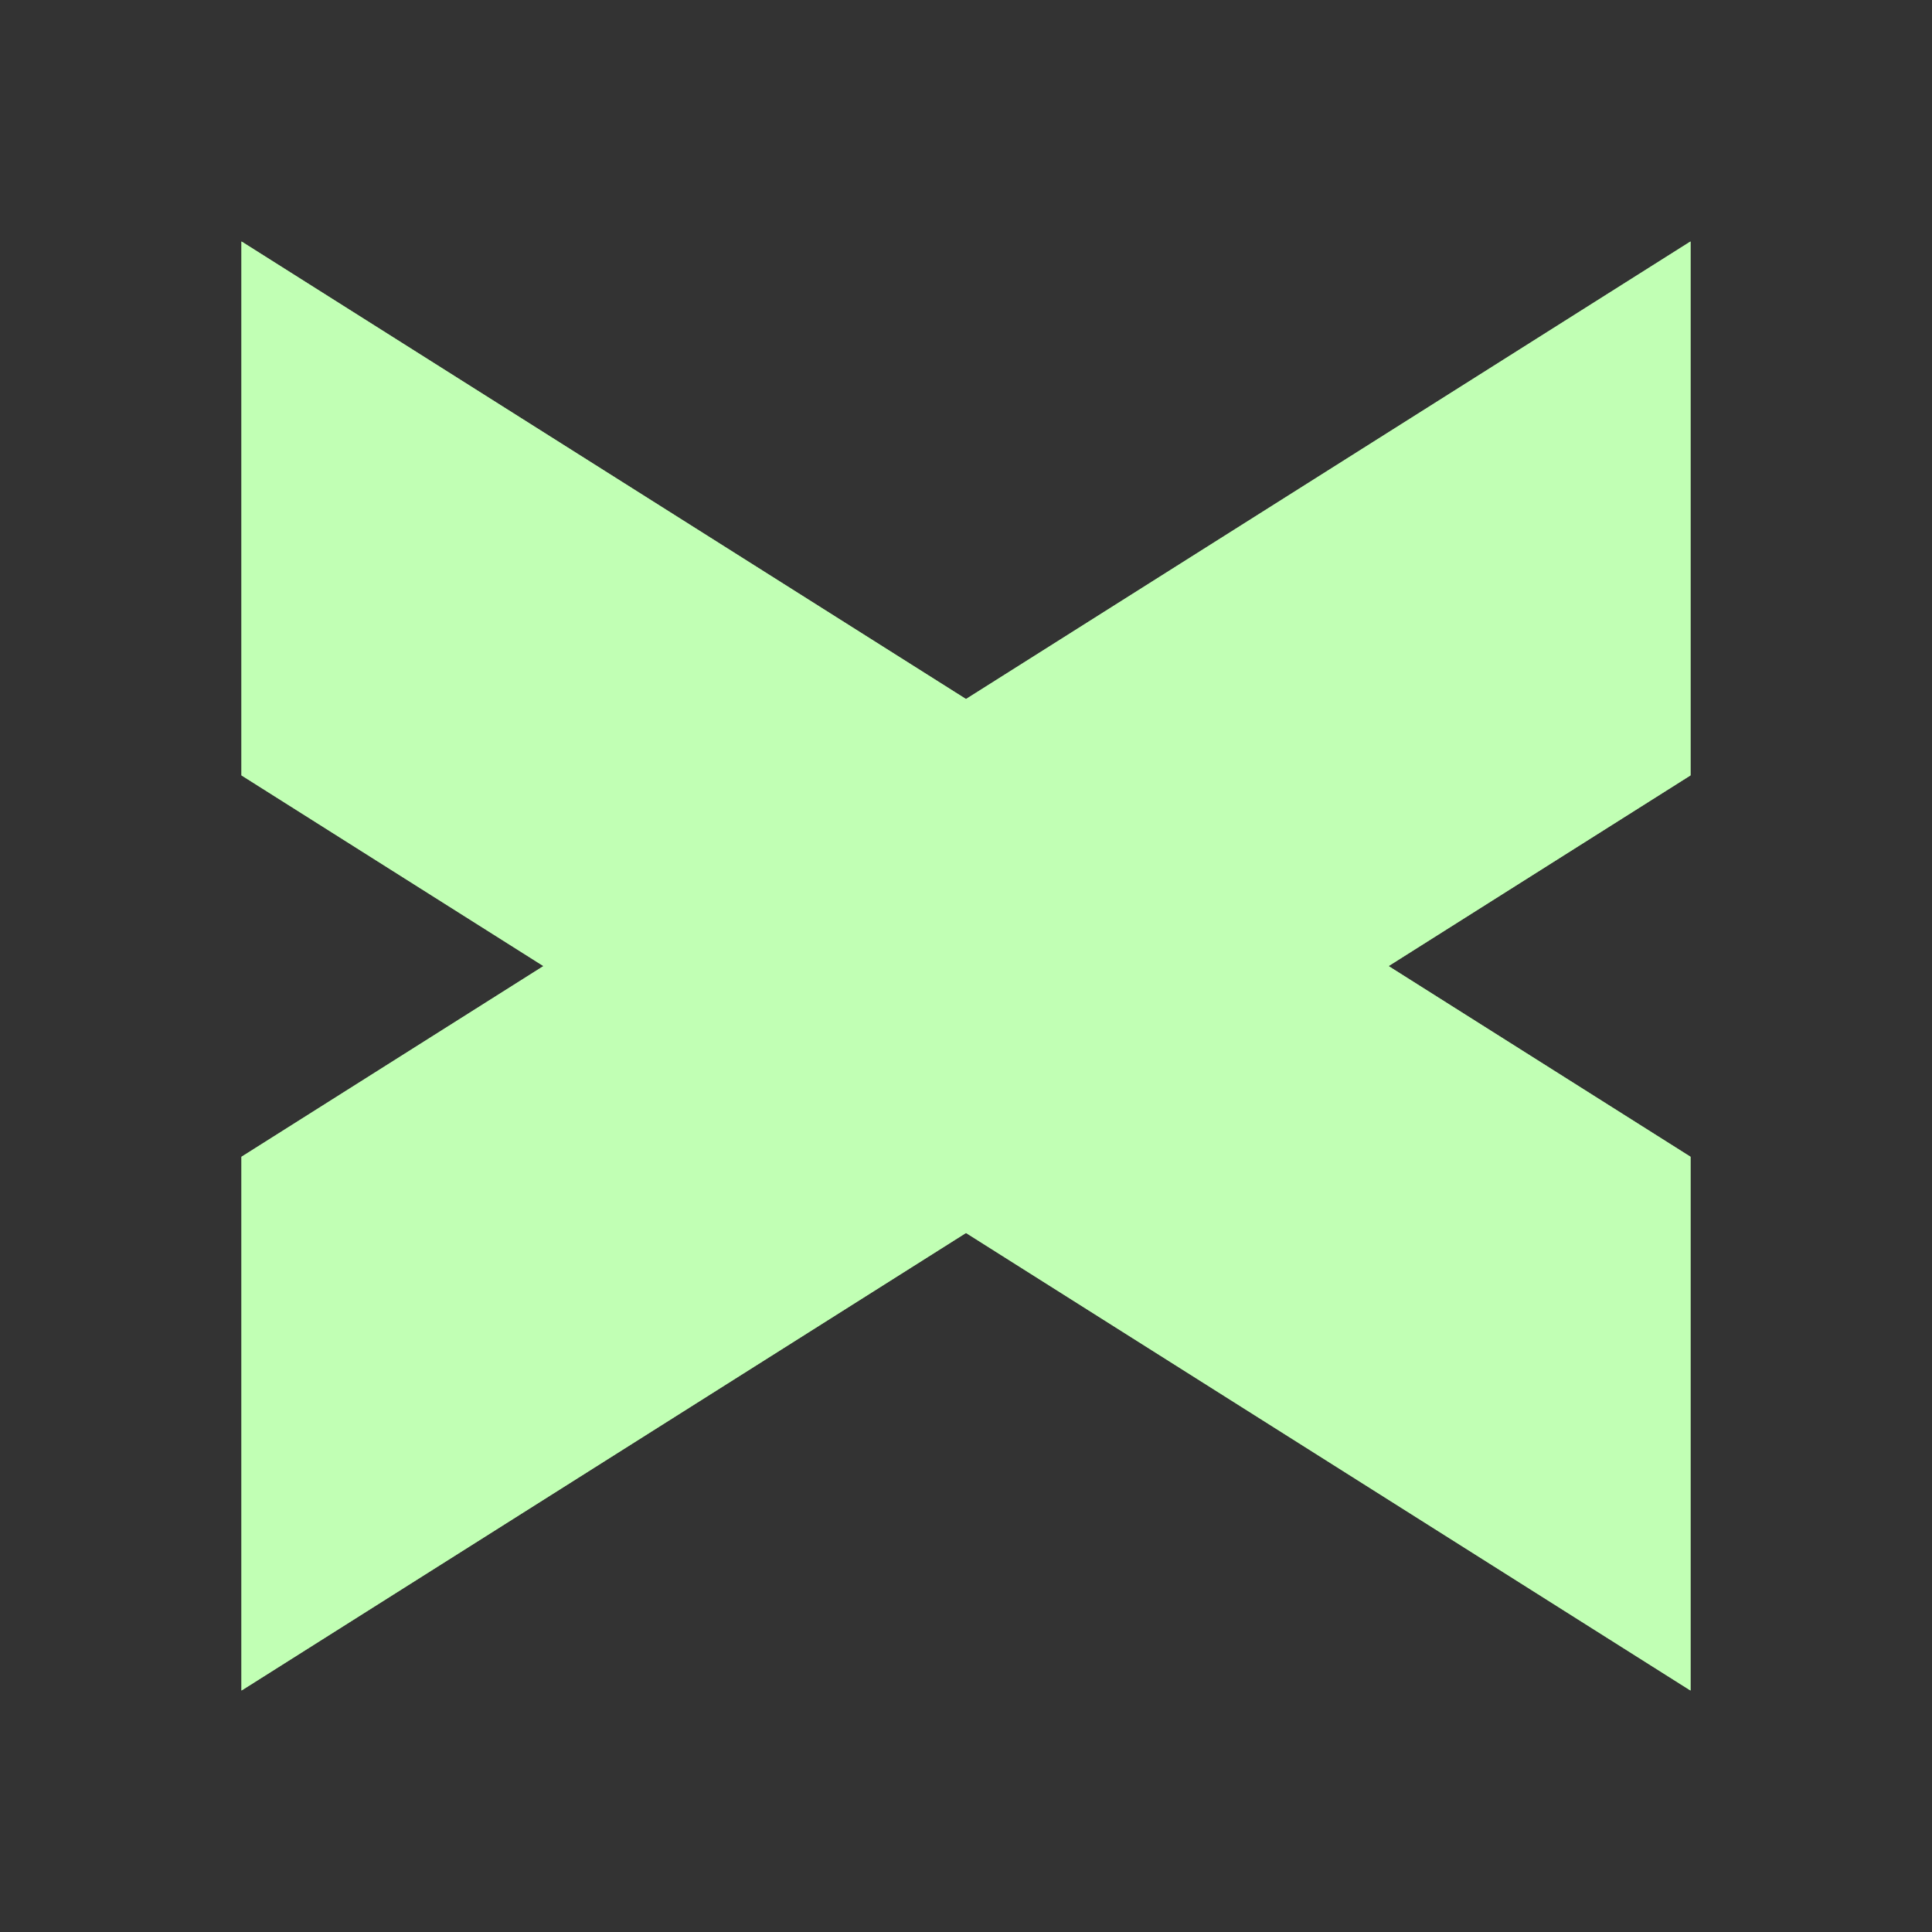
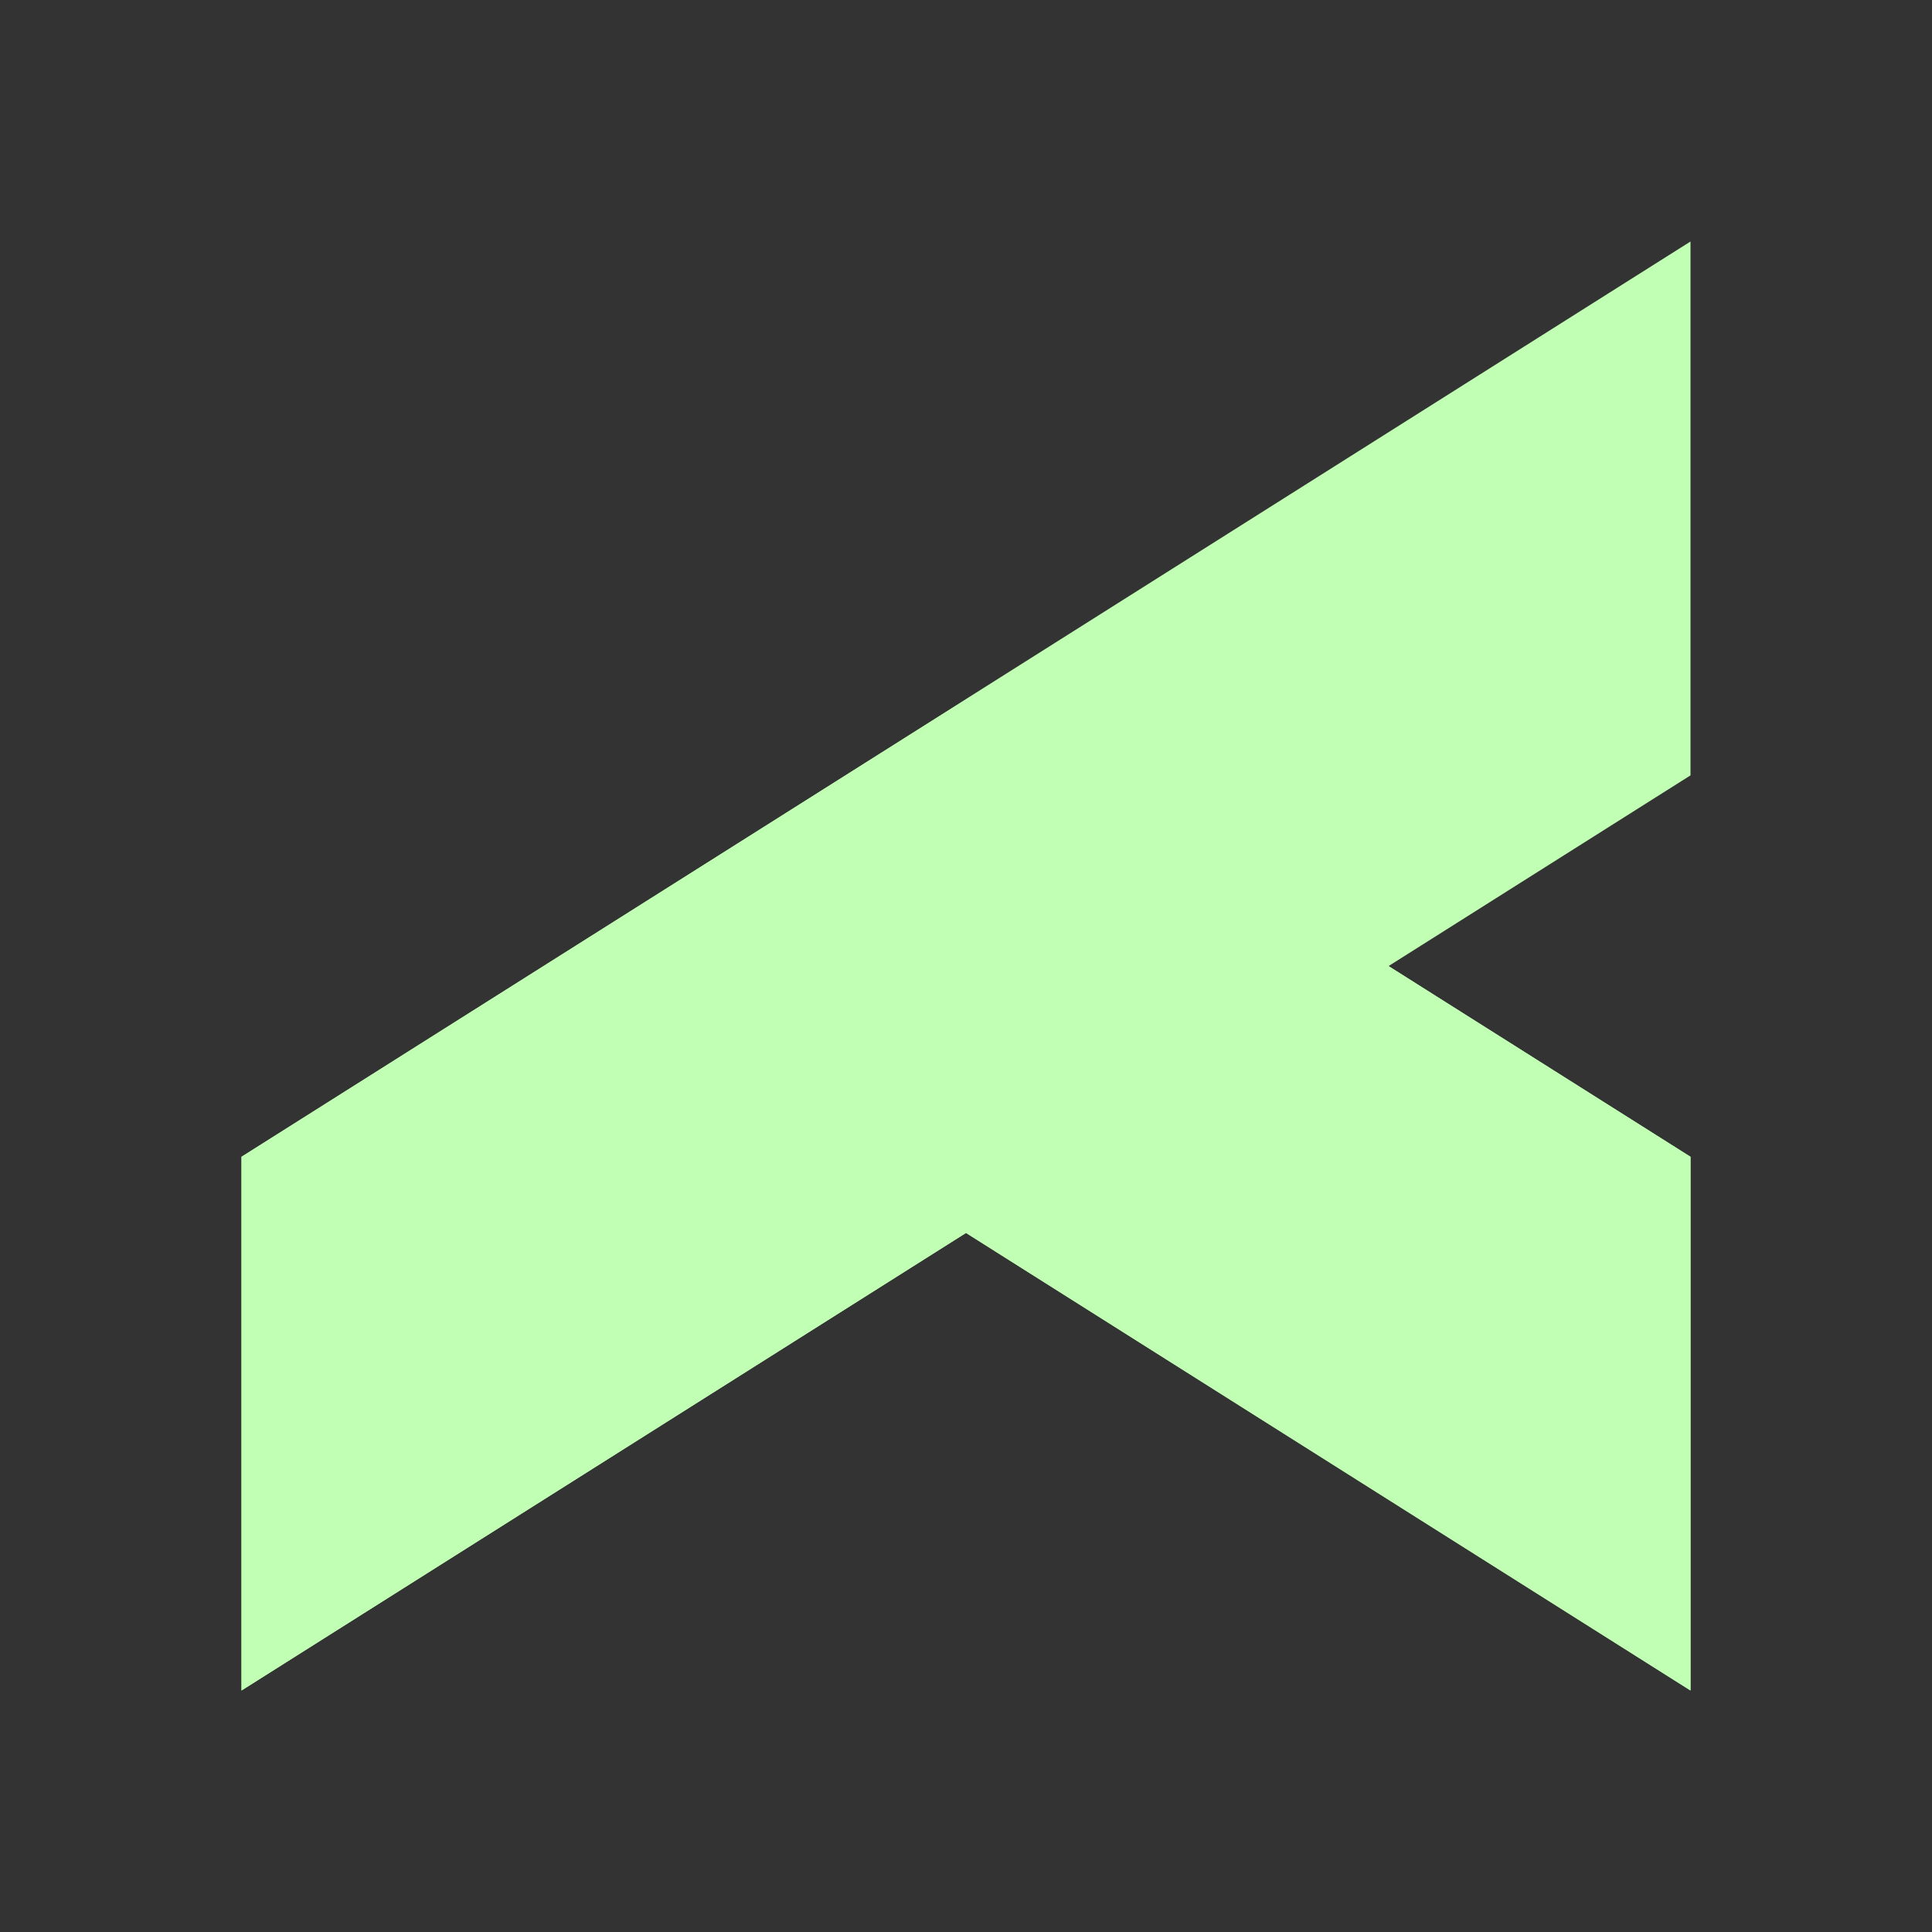
<svg xmlns="http://www.w3.org/2000/svg" width="24" height="24" viewBox="0 0 24 24" fill="none">
  <rect x="0" y="0" width="24" height="24" fill="#333333" stroke="none" />
-   <path d="M12 8.684L3 3V9.632L12 15.316V8.684Z" fill="#C1FFB4" />
-   <path d="M12 8.684L3 3V9.632L12 15.316V8.684Z" fill="#C1FFB4" />
+   <path d="M12 8.684V9.632L12 15.316V8.684Z" fill="#C1FFB4" />
  <path d="M12 15.316L3 21V14.37L12 8.686V15.317V15.316Z" fill="#C1FFB4" />
  <path d="M12 15.316L3 21V14.37L12 8.686V15.317V15.316Z" fill="#C1FFB4" />
-   <path d="M12 8.684L21 3V9.632L12 15.316V8.684Z" fill="#C1FFB4" />
  <path d="M12 8.684L21 3V9.632L12 15.316V8.684Z" fill="#C1FFB4" />
  <path d="M12 15.316L21 21V14.37L12 8.686V15.317V15.316Z" fill="#C1FFB4" />
  <path d="M12 15.316L21 21V14.37L12 8.686V15.317V15.316Z" fill="#C1FFB4" />
</svg>